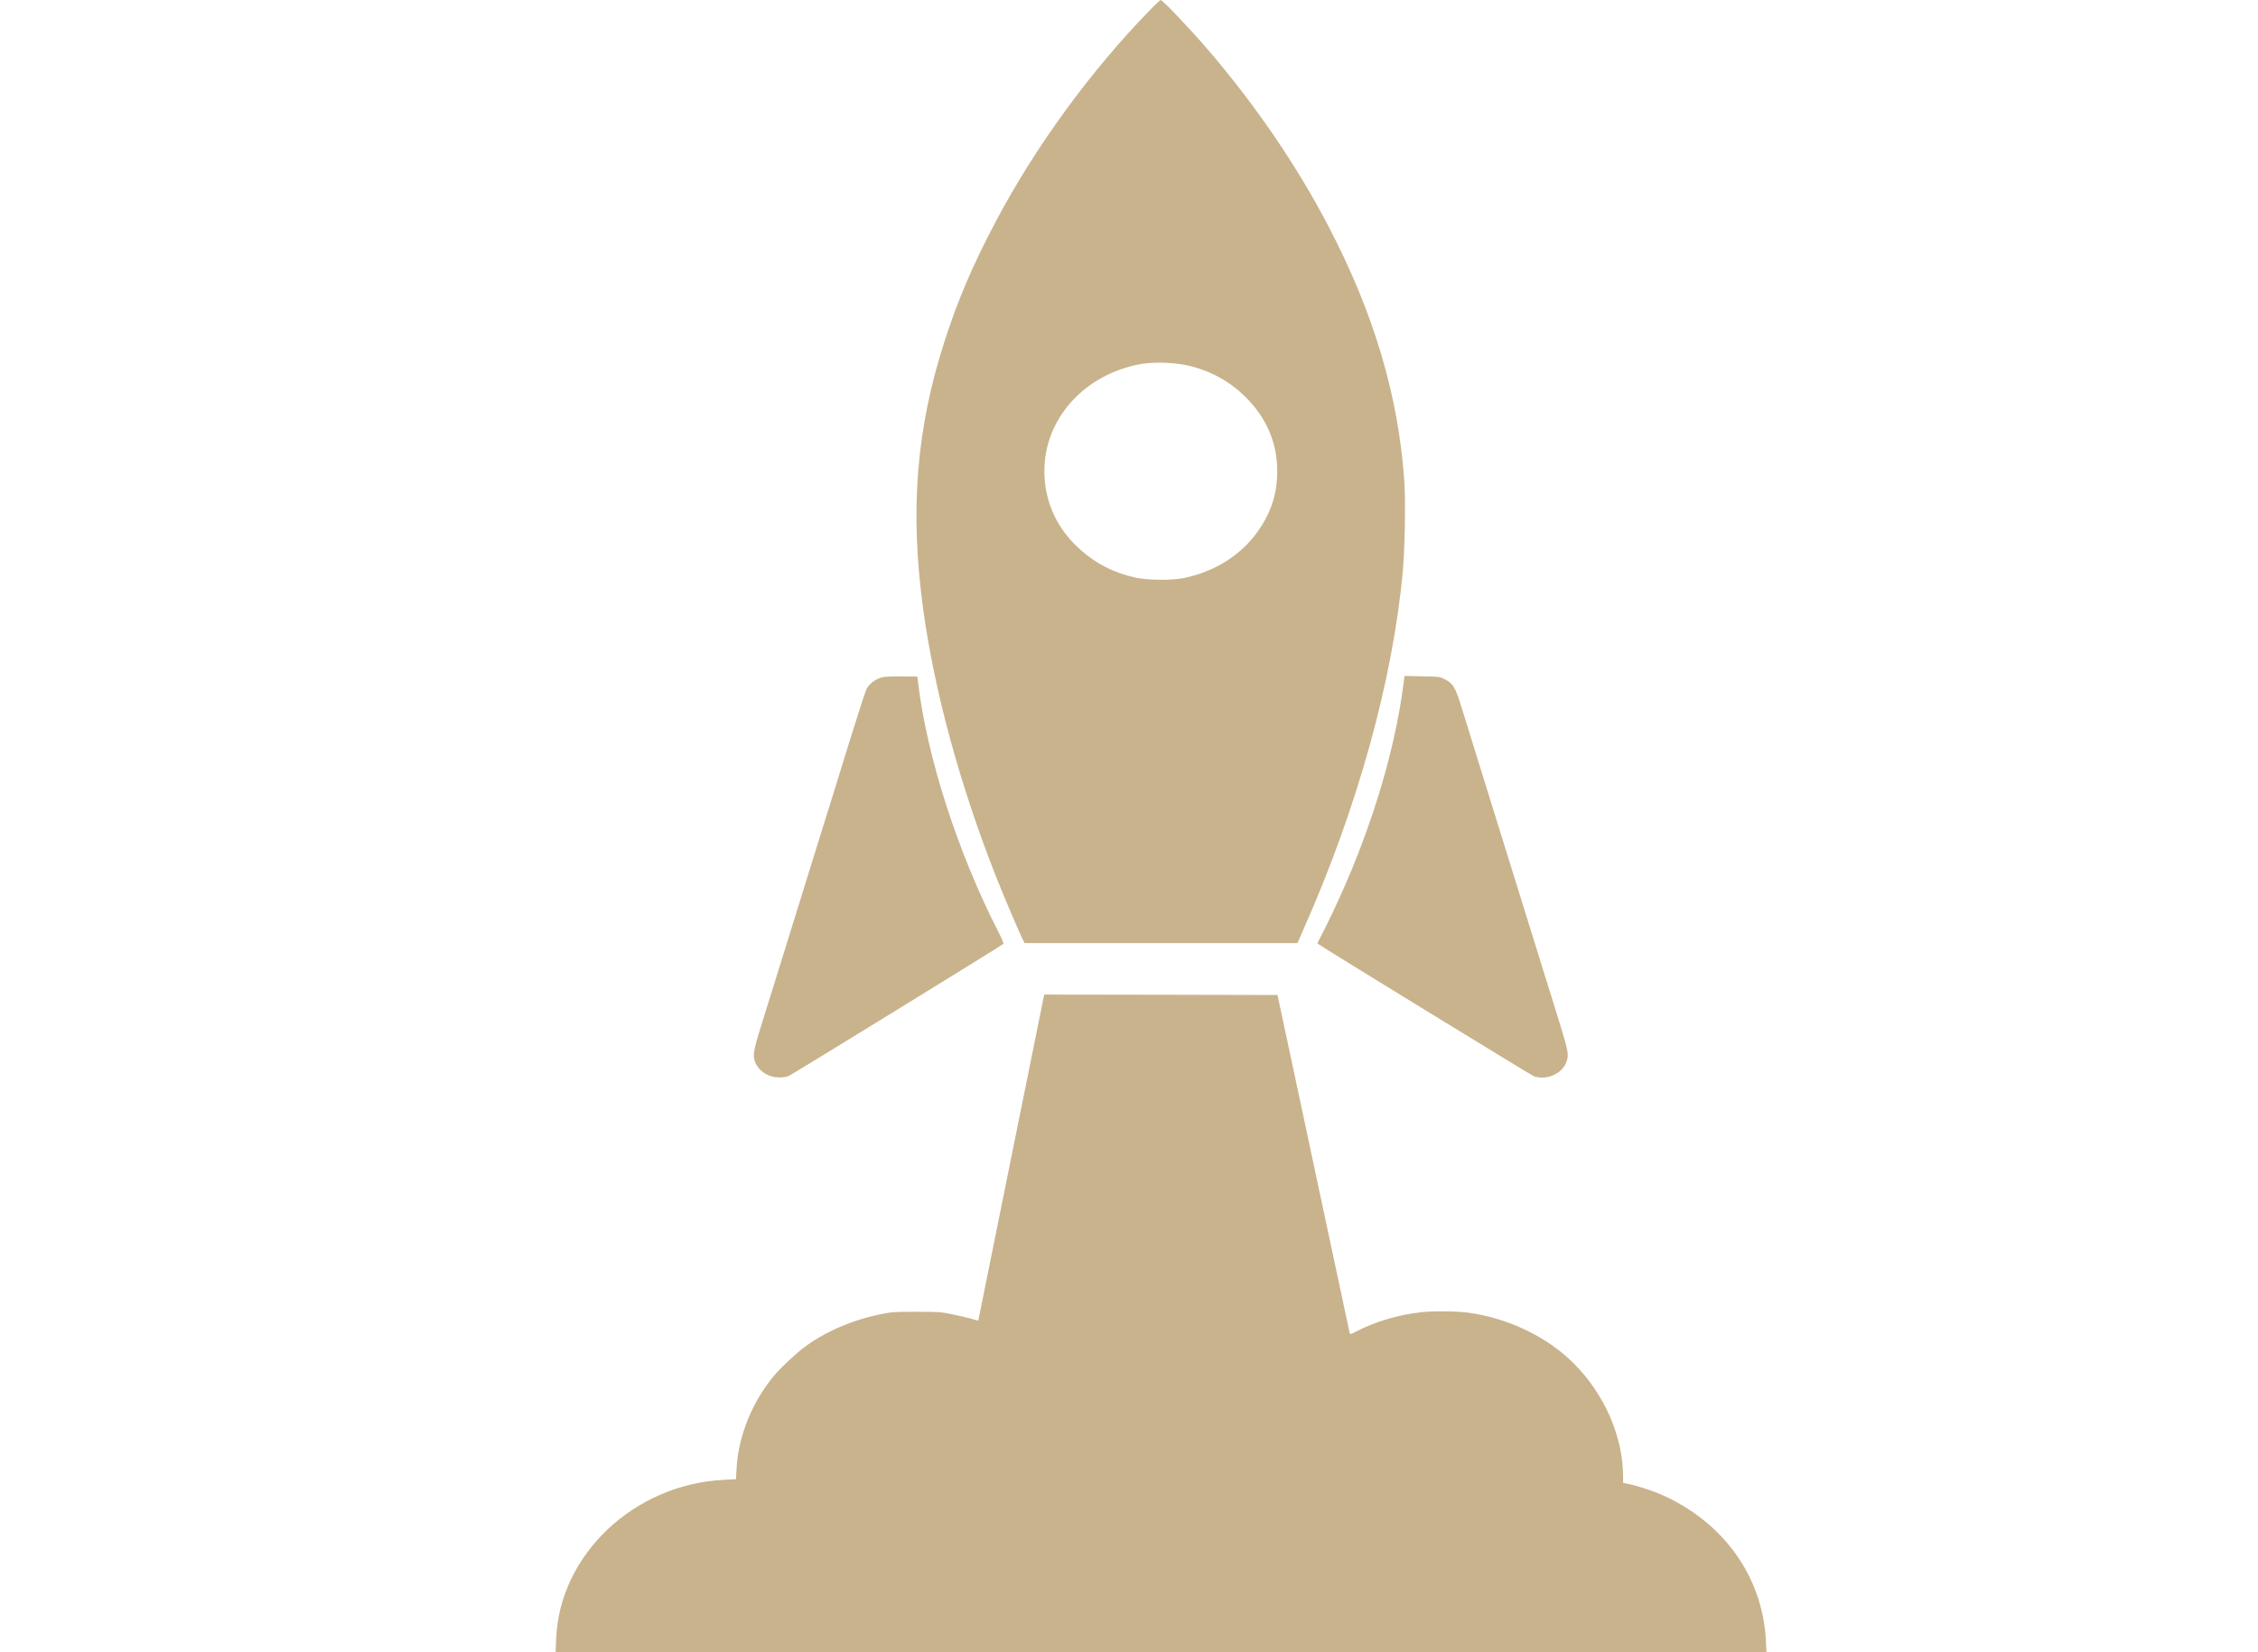
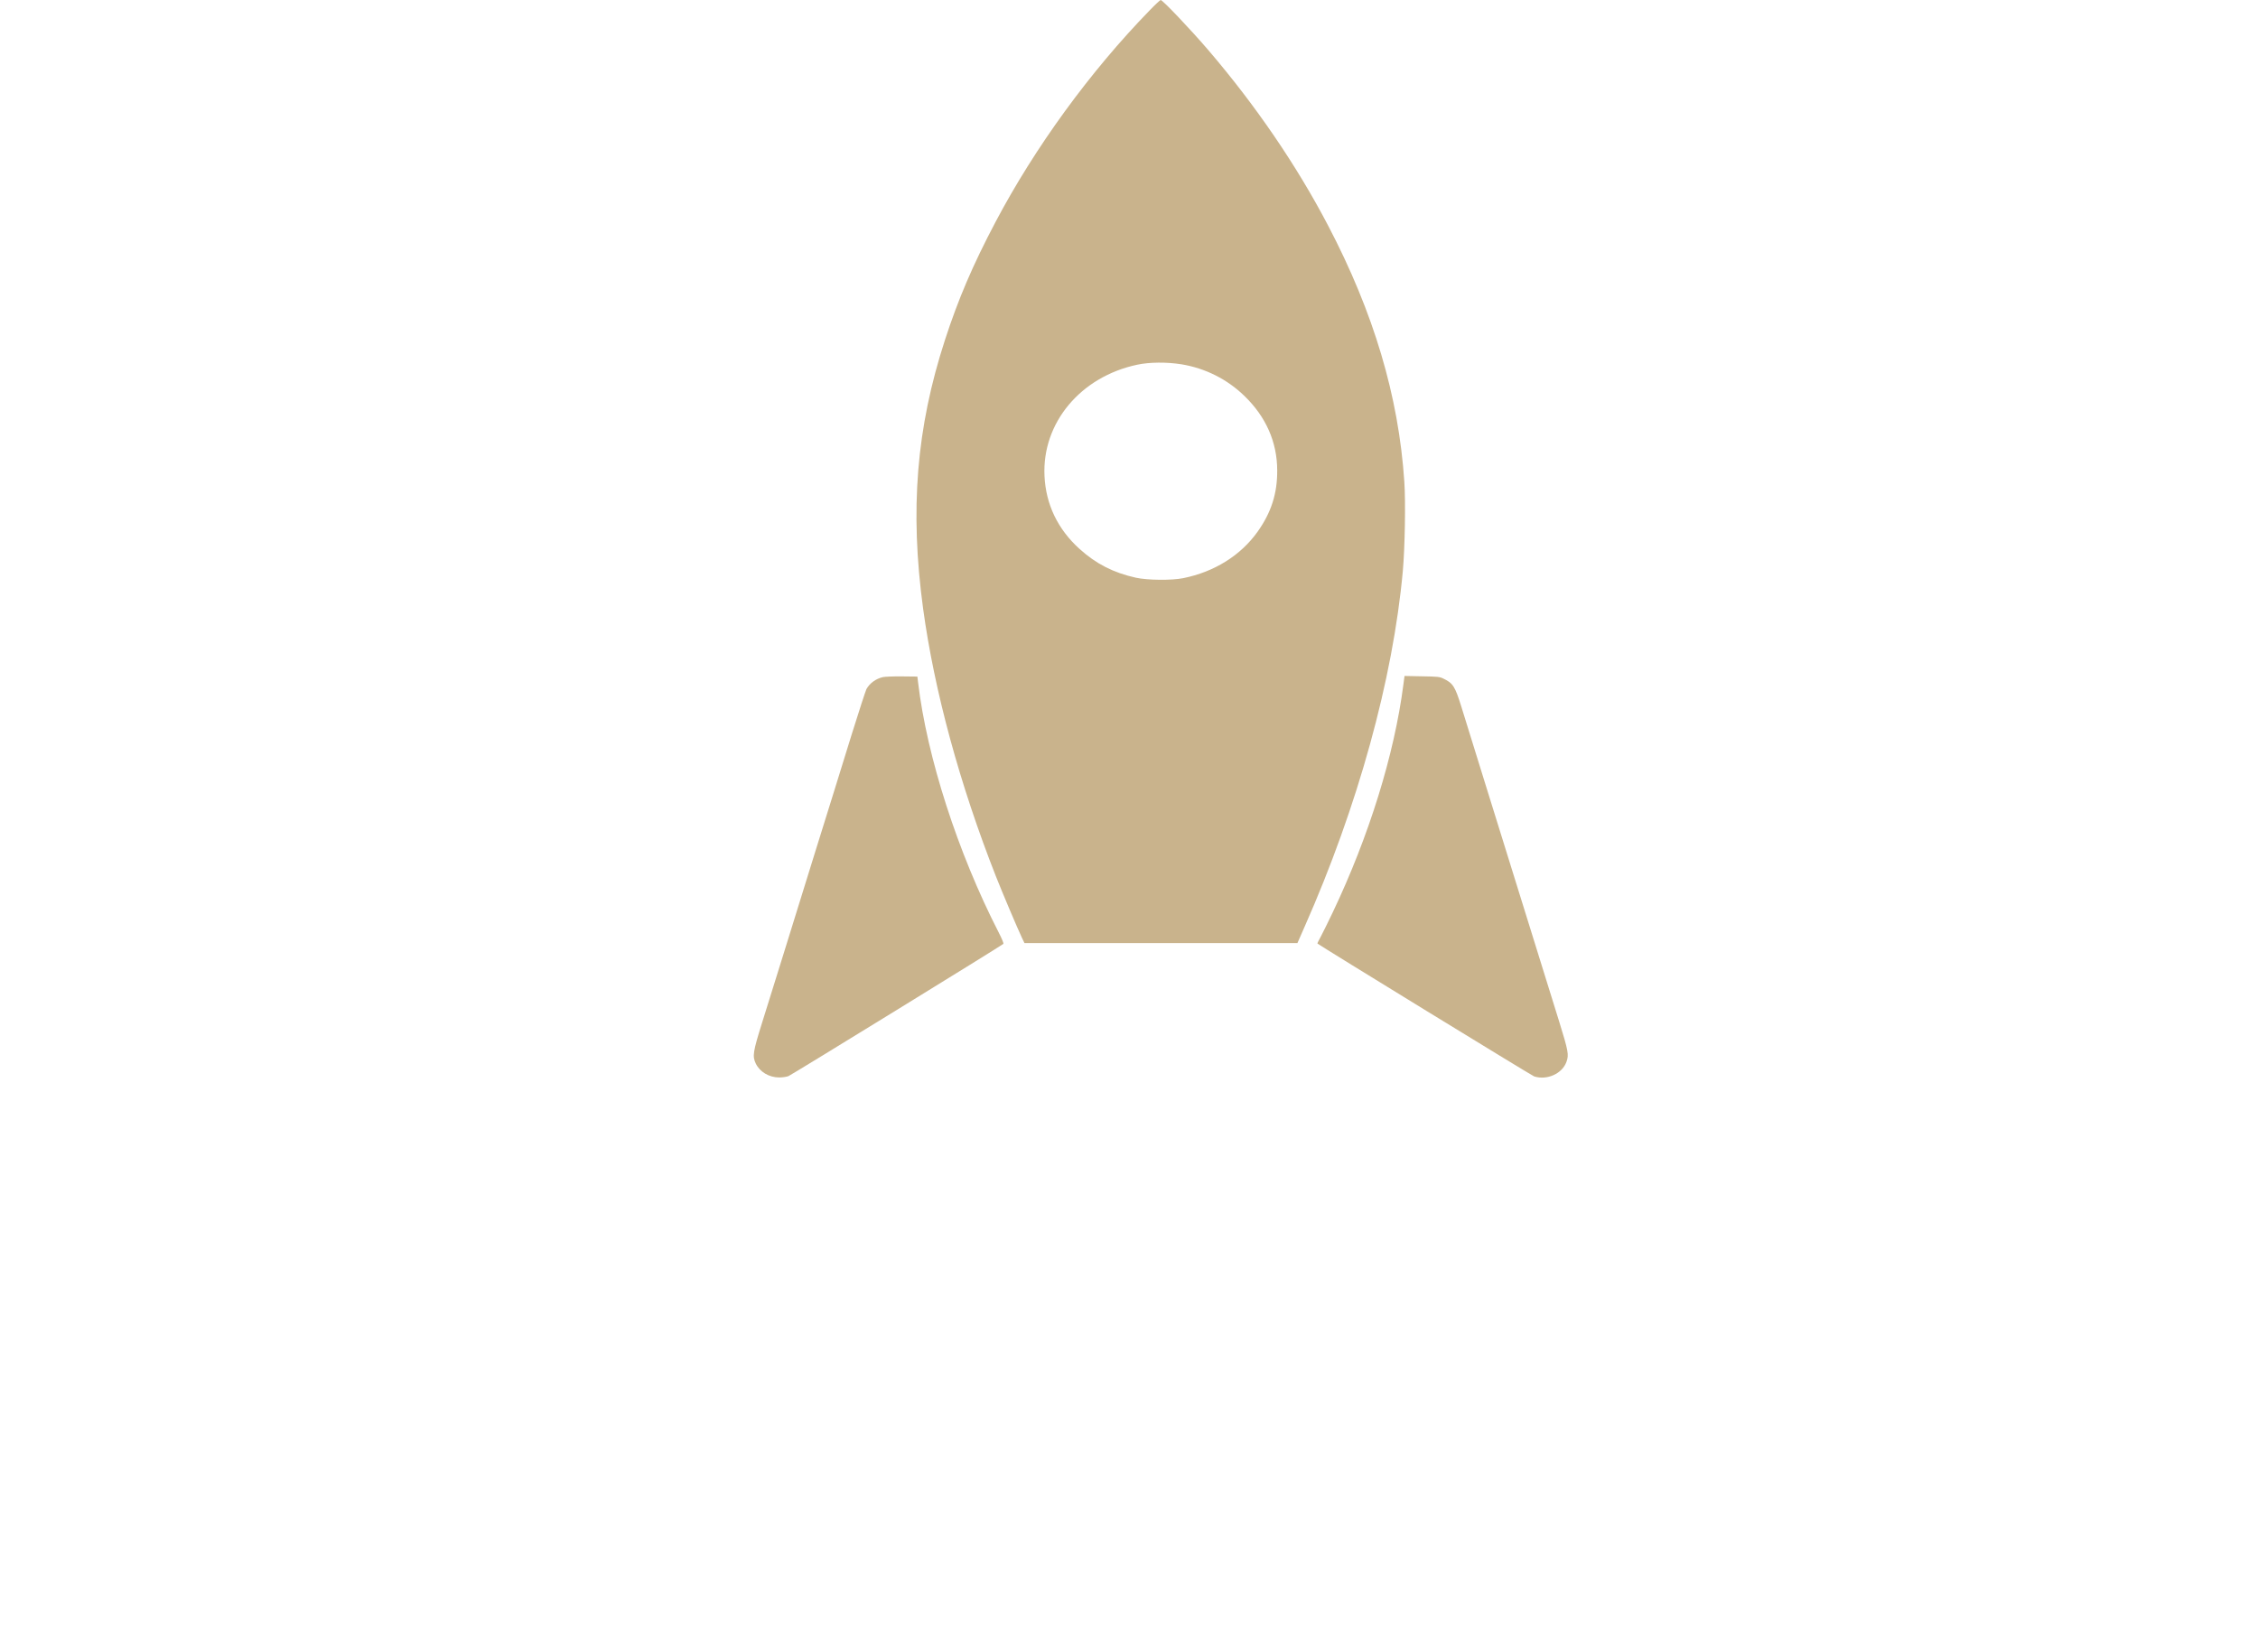
<svg xmlns="http://www.w3.org/2000/svg" version="1.1" id="Capa_1" x="0px" y="0px" viewBox="0 0 5555 4065" style="enable-background:new 0 0 5555 4065;" xml:space="preserve">
  <style type="text/css">
	.st0{fill:#C9B38C;}
</style>
  <g transform="translate(0,4065) scale(0.1,-0.1)">
-     <path class="st0" d="M28284.8,40396.7c-1470.4-1511-2825.7-3373.9-3794.4-5209c-559.2-1060.2-913.5-1888.7-1242.6-2899.6   c-704.1-2165.6-867.5-4176.6-538.4-6608.3c276.1-2026.1,899.7-4324.7,1792.5-6591.1c172.6-435.7,524.6-1266.3,642-1515.3   l59.8-124.5h3357.2h3357.2l172.6,392.8c1313.9,2966.1,2179.1,6101.8,2420.7,8761c50.6,560.2,71.3,1704.1,36.8,2199.9   c-140.4,2099-752.4,4155.1-1875.4,6299.2c-773.2,1478.8-1785.6,2959.7-2945.4,4314c-439.5,513-1125.2,1234.1-1173.5,1234.1   C28540.2,40647.9,28418.2,40536.3,28284.8,40396.7z M29069.4,31687.3c582.2-96.6,1120.6-364.9,1544-776.9   c529.2-510.8,805.4-1133.2,807.7-1828.6c4.6-570.9-147.3-1040.9-483.2-1513.1c-416.5-583.8-1063.1-987.3-1829.3-1141.8   c-285.3-57.9-876.7-51.5-1162,10.7c-554.6,122.3-984.9,343.4-1387.5,708.3c-536.1,482.9-830.7,1096.7-862.9,1796.4   c-62.1,1304.9,888.2,2442.4,2285,2736.5C28287.1,31743.1,28705.9,31745.2,29069.4,31687.3z" />
+     <path class="st0" d="M28284.8,40396.7c-1470.4-1511-2825.7-3373.9-3794.4-5209c-559.2-1060.2-913.5-1888.7-1242.6-2899.6   c-704.1-2165.6-867.5-4176.6-538.4-6608.3c276.1-2026.1,899.7-4324.7,1792.5-6591.1c172.6-435.7,524.6-1266.3,642-1515.3   l59.8-124.5h3357.2h3357.2l172.6,392.8c1313.9,2966.1,2179.1,6101.8,2420.7,8761c50.6,560.2,71.3,1704.1,36.8,2199.9   c-140.4,2099-752.4,4155.1-1875.4,6299.2c-773.2,1478.8-1785.6,2959.7-2945.4,4314c-439.5,513-1125.2,1234.1-1173.5,1234.1   C28540.2,40647.9,28418.2,40536.3,28284.8,40396.7M29069.4,31687.3c582.2-96.6,1120.6-364.9,1544-776.9   c529.2-510.8,805.4-1133.2,807.7-1828.6c4.6-570.9-147.3-1040.9-483.2-1513.1c-416.5-583.8-1063.1-987.3-1829.3-1141.8   c-285.3-57.9-876.7-51.5-1162,10.7c-554.6,122.3-984.9,343.4-1387.5,708.3c-536.1,482.9-830.7,1096.7-862.9,1796.4   c-62.1,1304.9,888.2,2442.4,2285,2736.5C28287.1,31743.1,28705.9,31745.2,29069.4,31687.3z" />
    <path class="st0" d="M21722.2,23992.9c-172.6-38.6-326.8-150.2-407.3-296.2c-20.7-42.9-181.8-536.6-356.7-1096.7   c-172.6-560.2-375.1-1212.6-448.7-1448.7c-73.6-236.1-269.2-862.8-434.9-1395.1c-547.7-1768.5-1122.9-3620.7-1327.7-4271   c-223.2-712.6-239.3-819.9-154.2-998c98.9-206,326.8-343.4,577.6-343.4c78.2,0,181.8,15,225.5,32.2   c69,25.8,5228,3200.1,5287.8,3253.7c13.8,10.7-34.5,126.6-119.7,291.9c-1001,1953.1-1760.3,4307.5-1976.6,6134l-18.4,150.2   l-379.7,4.3C21979.9,24012.3,21770.5,24003.7,21722.2,23992.9z" />
    <path class="st0" d="M34525.3,23808.4c-223.2-1723.4-846.8-3730.2-1737.3-5601.7c-105.8-221.1-234.7-485.1-287.6-583.8   c-52.9-96.6-94.3-180.3-89.7-184.6c89.7-70.8,5276.3-3251.6,5331.6-3268.7c315.2-100.9,690.3,66.5,793.9,356.3   c64.4,173.8,48.3,264-181.8,1004.4c-821.5,2639.9-1005.6,3234.4-1840.8,5921.5c-248.5,802.7-501.6,1620.4-563.8,1817.9   c-154.2,495.8-204.8,573-437.2,684.7c-96.6,47.2-135.8,51.5-531.5,57.9l-428,8.6L34525.3,23808.4z" />
-     <path class="st0" d="M25666.2,16071.1c-13.8-62.2-142.7-701.8-287.6-1423c-147.3-719-372.8-1845.8-506.2-2500.4   c-131.2-654.6-365.9-1817.9-522.3-2586.2c-154.2-766.2-283-1397.2-283-1399.4c-2.3-2.1-87.4,19.3-186.4,49.4   c-101.2,27.9-312.9,79.4-471.7,109.5c-269.2,55.8-324.4,57.9-862.9,57.9c-538.4,0-593.7-2.1-869.8-57.9   c-706.4-141.7-1380.6-431.4-1903-824.2c-179.5-135.2-531.5-461.4-676.5-626.7c-568.4-650.3-929.6-1517.4-975.6-2339.4l-16.1-270.4   l-292.2-15C15599,4138,13767.4,2405.9,13682.3,339.1L13668.5,0h14894.8H43458l-13.8,285.5c-80.5,1590.4-1058.5,2942.5-2604.8,3610   c-202.5,85.9-579.9,208.2-775.5,249l-133.5,25.8v145.9c0,989.4-453.3,2032.5-1217.3,2796.6c-655.8,654.6-1619.9,1116.1-2609.4,1247   c-276.1,36.5-867.5,40.8-1143.6,8.6c-563.8-64.4-1116-227.5-1592.3-472.2c-149.6-77.3-154.2-77.3-165.7-32.2   c-4.6,23.6-301.4,1412.2-658.1,3082c-356.7,1669.8-752.4,3530.6-881.3,4131.5L31428,16172l-2869.4,6.4l-2869.4,4.3L25666.2,16071.1   z" />
  </g>
</svg>